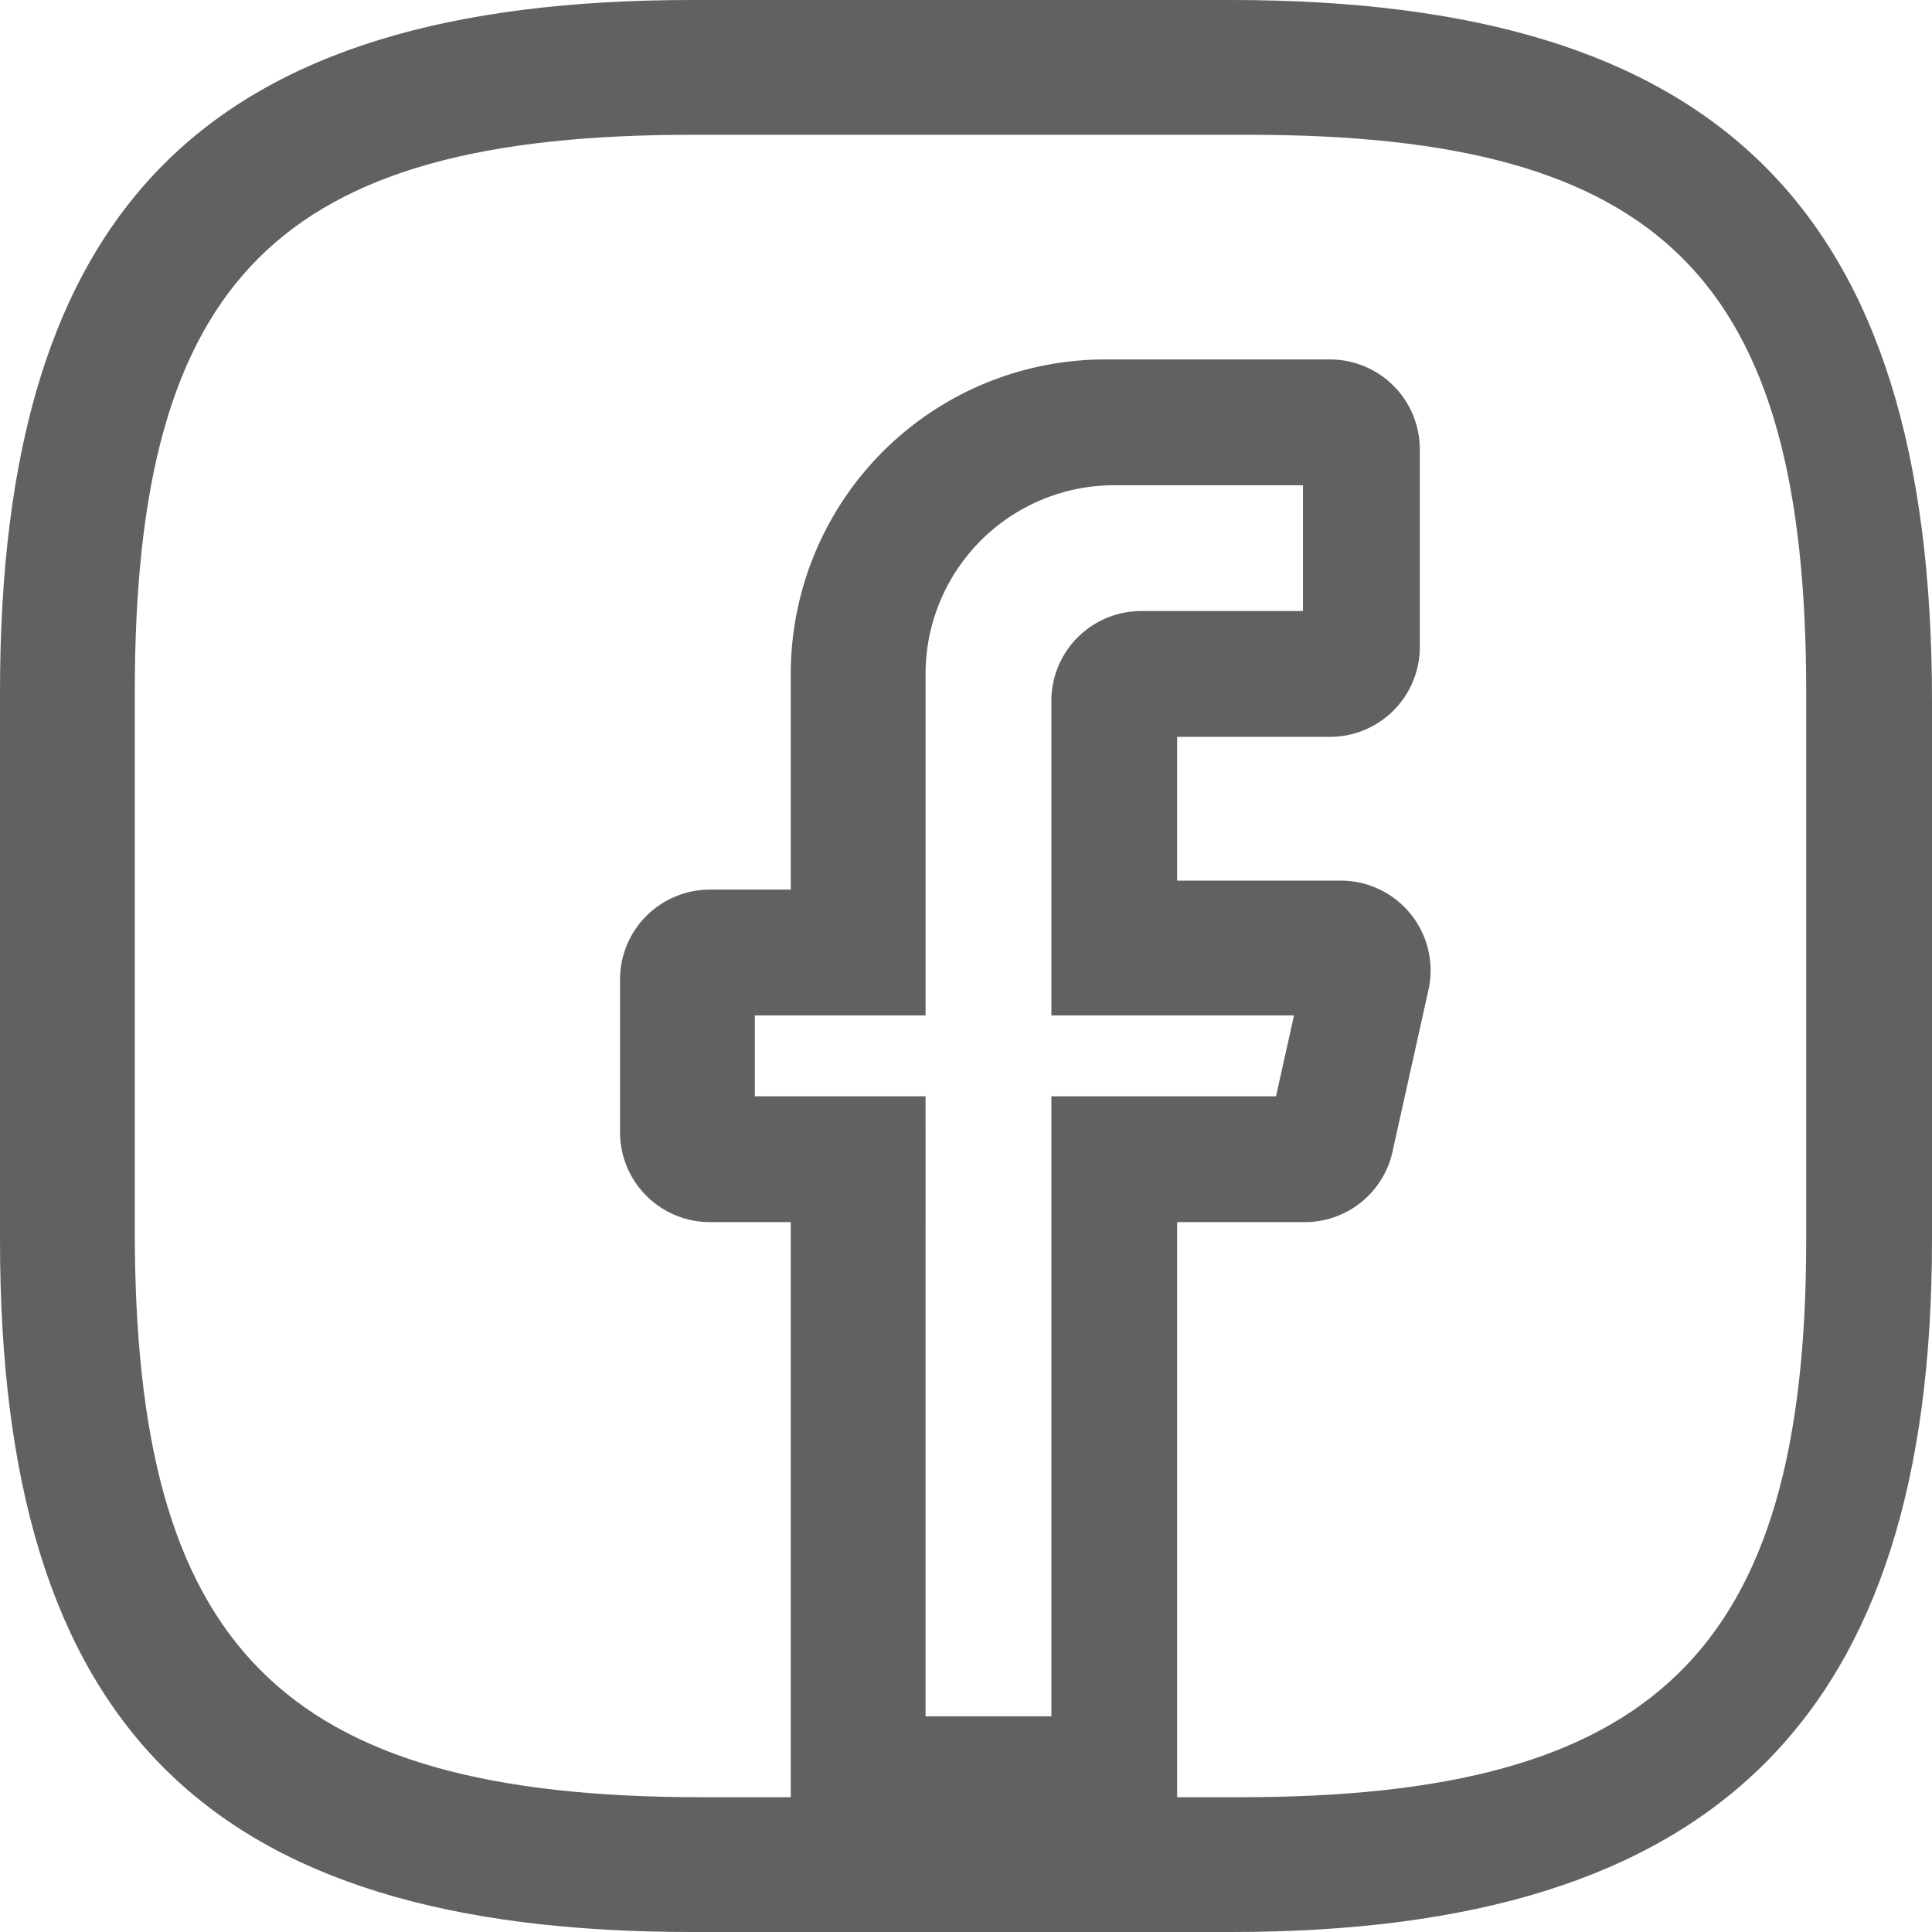
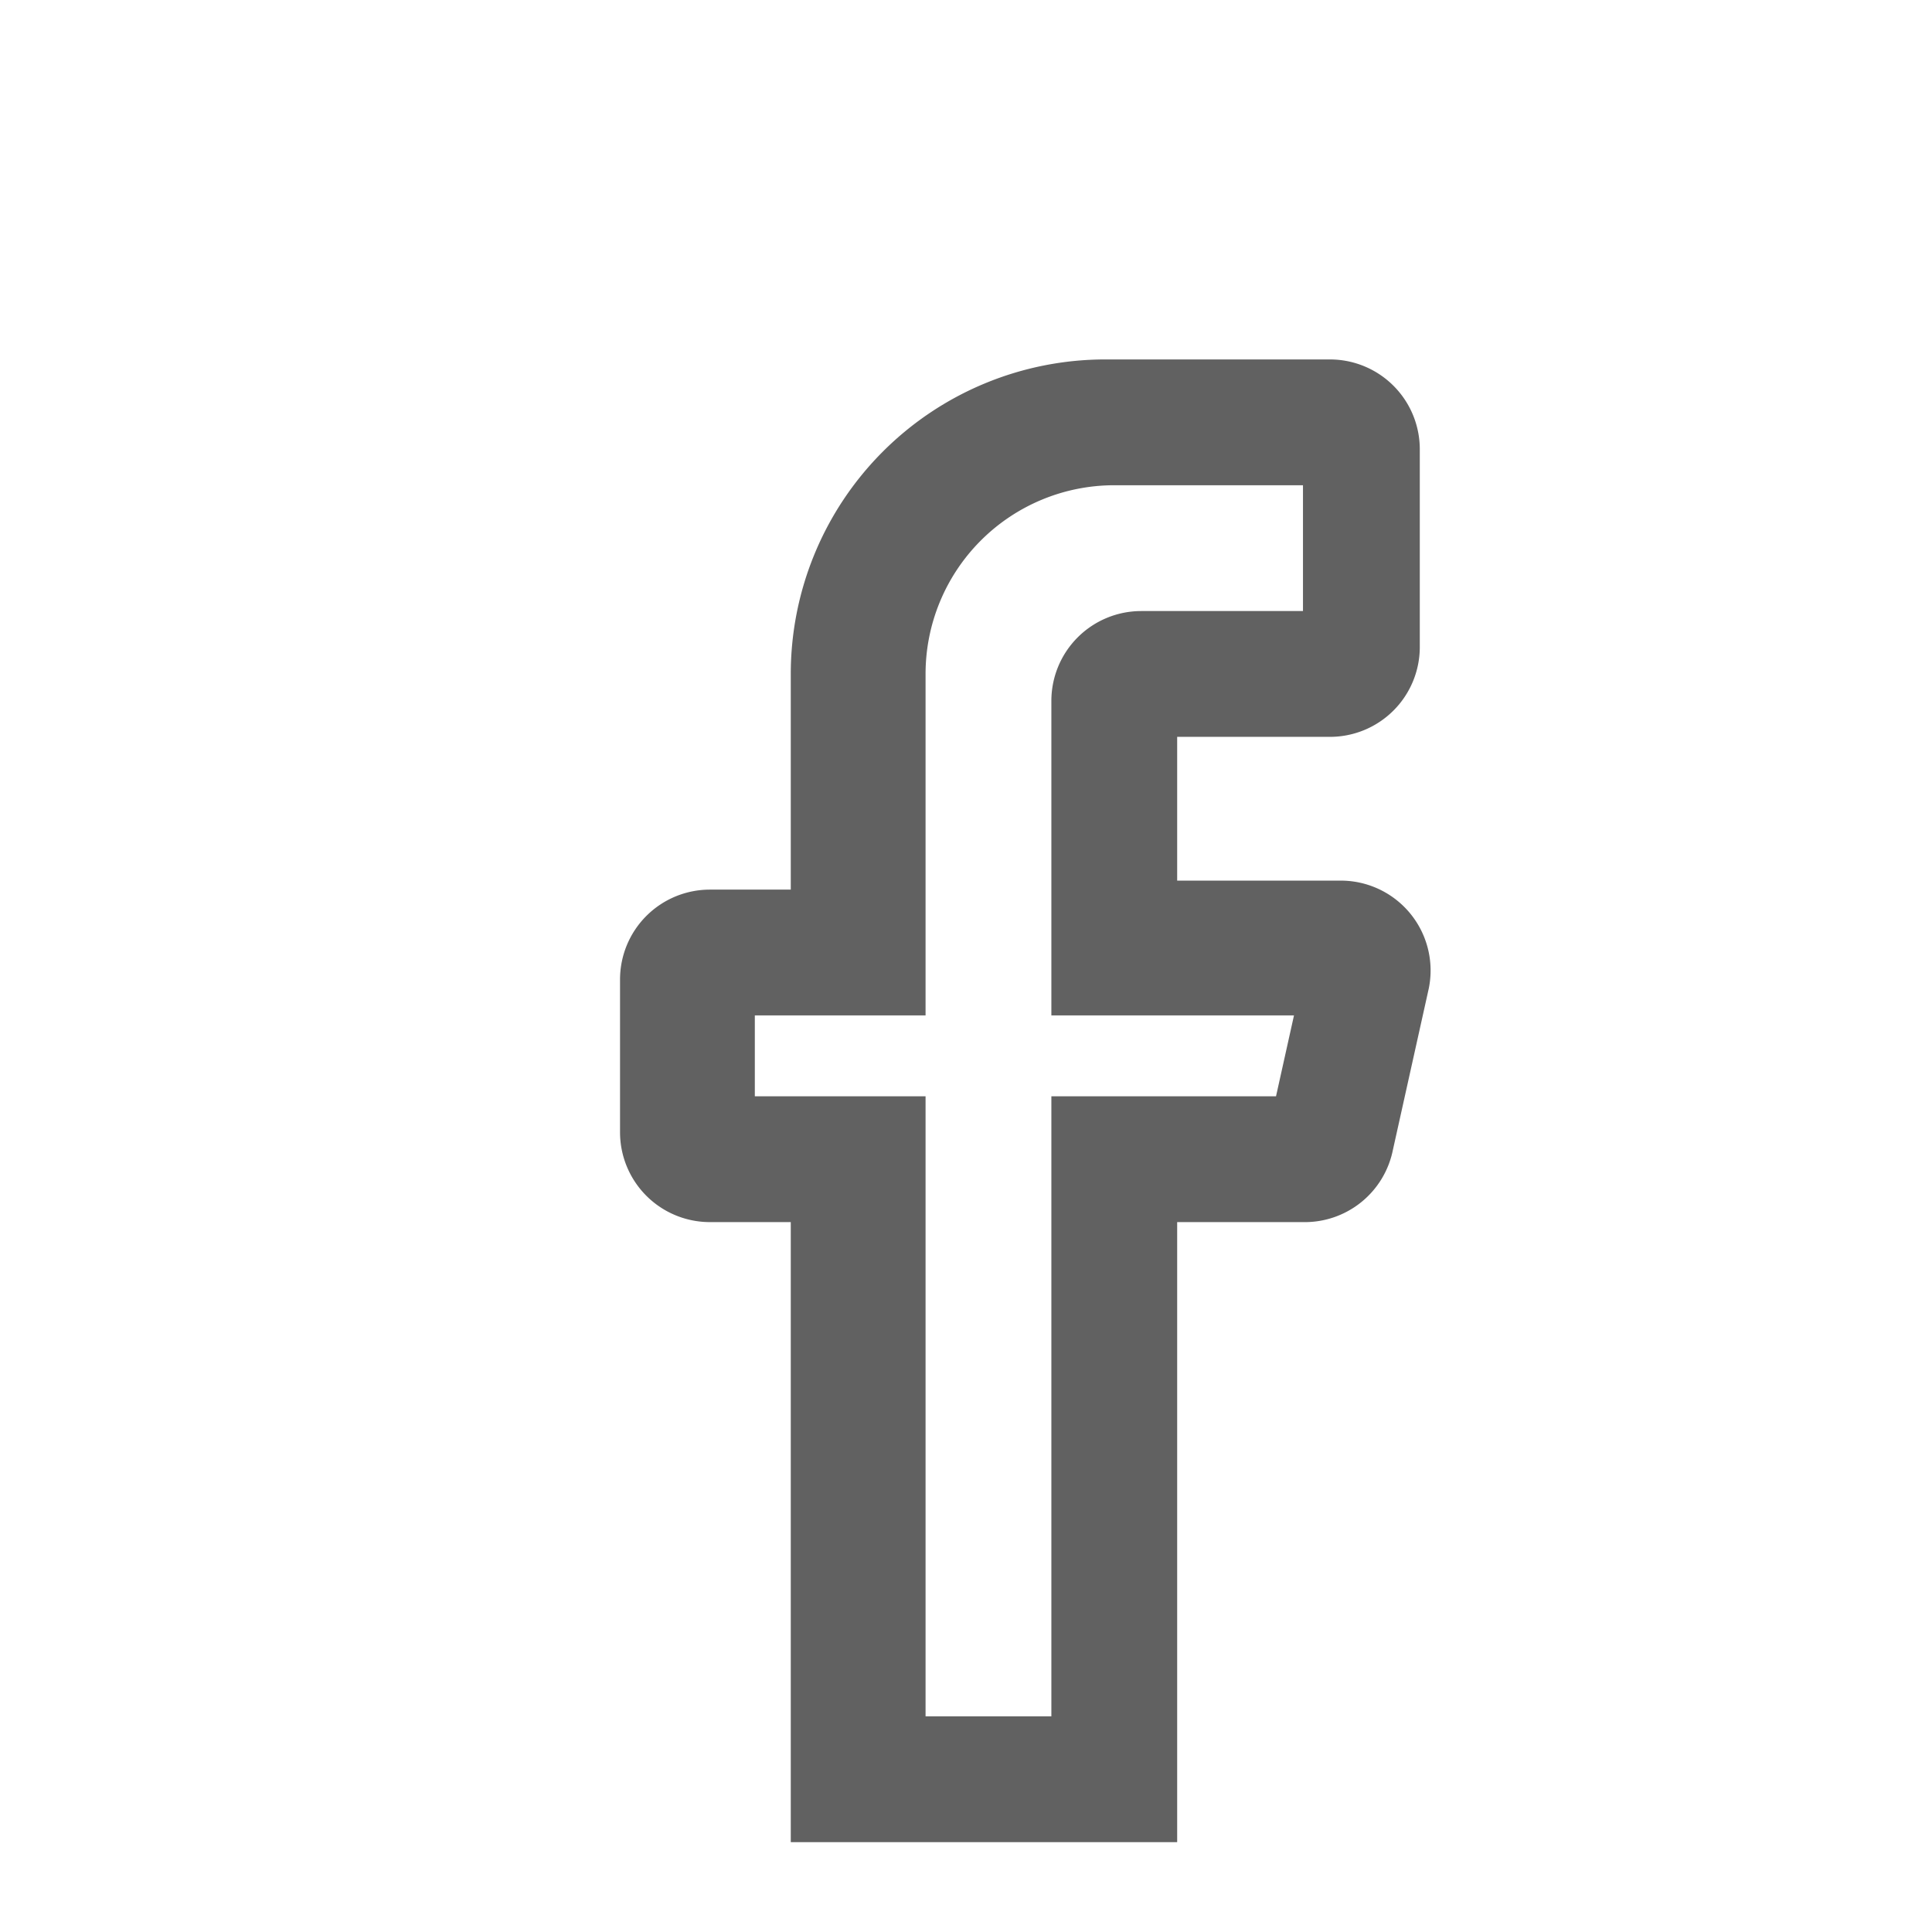
<svg xmlns="http://www.w3.org/2000/svg" viewBox="0 0 21.5 21.5">
  <defs>
    <style>.a{fill:#616161;}</style>
  </defs>
  <title>facebook</title>
-   <path class="a" d="M15,22.8H9c-5.4,0-7.7-2.3-7.7-7.7V9C1.3,3.6,3.6,1.3,9,1.3h6c5.4,0,7.8,2.3,7.8,7.8v6C22.8,20.4,20.4,22.8,15,22.8ZM9,2.8C4.4,2.8,2.8,4.4,2.8,9v6c0,4.6,1.6,6.3,6.3,6.3h6c4.6,0,6.3-1.6,6.3-6.2V9c0-4.6-1.6-6.2-6.2-6.2Z" transform="translate(-1.3 -1.3)" />
  <path class="a" d="M14.4,21.8H10.1V14.9H9.2a1,1,0,0,1-1-1V12.2a1,1,0,0,1,1-1h.9V8.8a3.5,3.5,0,0,1,3.5-3.5h2.5a1,1,0,0,1,1,1V8.5a1,1,0,0,1-1,1H14.4v1.6h1.8a1,1,0,0,1,1,1.2l-.4,1.8a1,1,0,0,1-1,.8H14.4Zm-2.8-1.4H13V13.5h2.5l.2-.9H13V9.1a1,1,0,0,1,1-1h1.8V6.7H13.7a2.1,2.1,0,0,0-2.1,2.1v3.8H9.7v.9h1.9Z" transform="translate(-1.3 -1.3)" />
</svg>